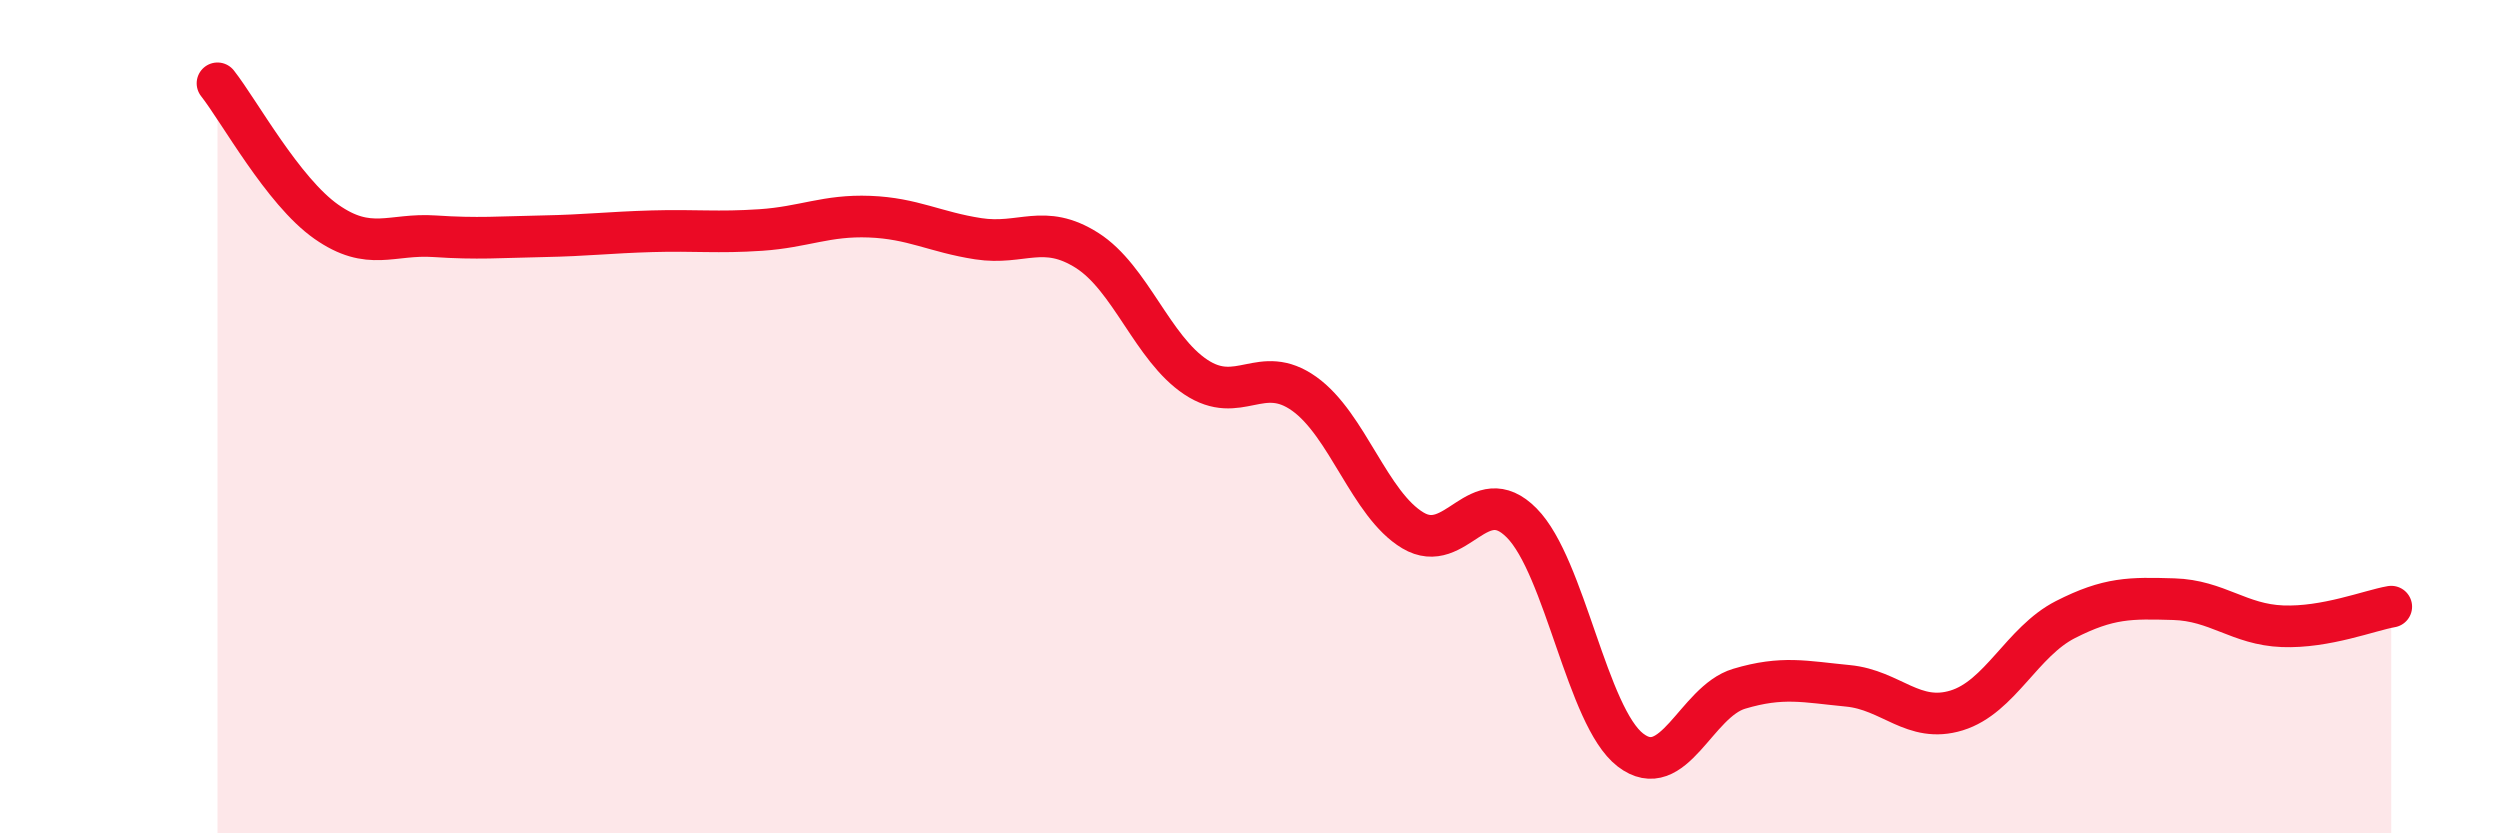
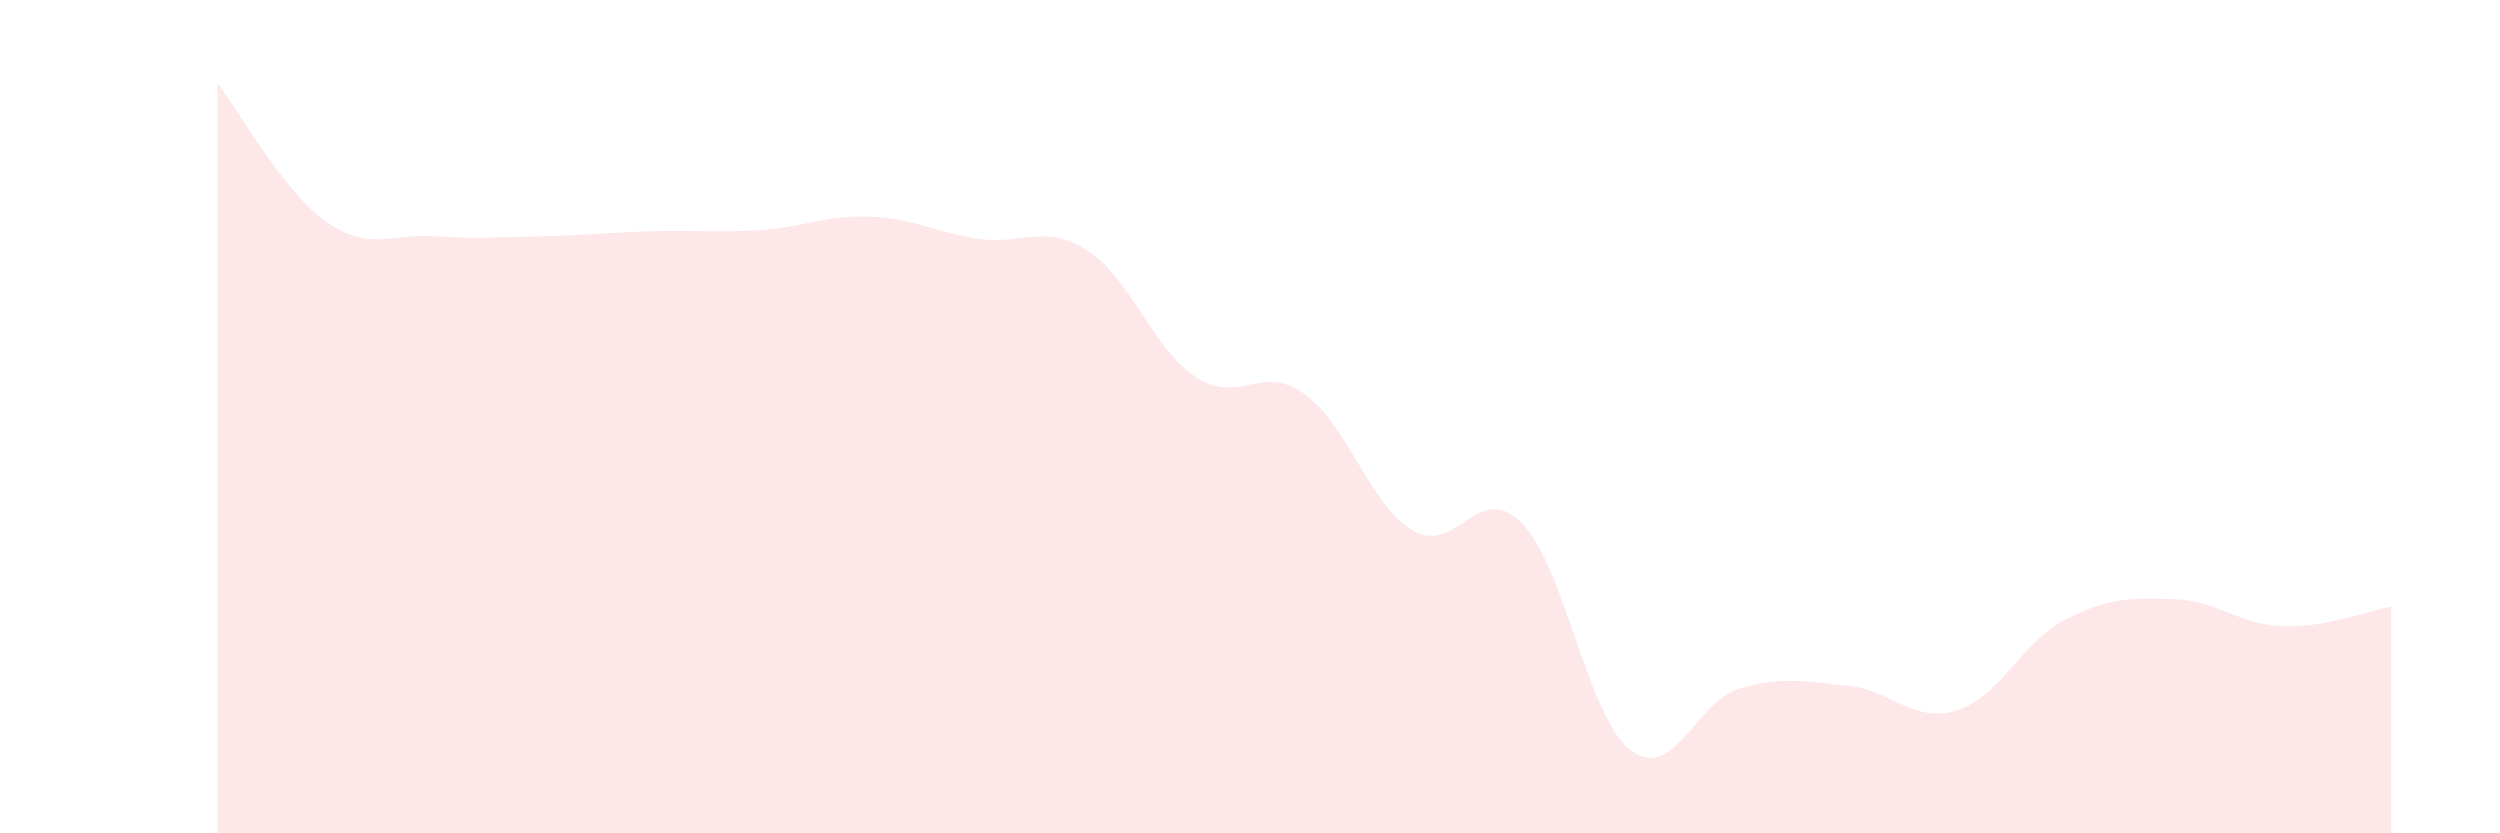
<svg xmlns="http://www.w3.org/2000/svg" width="60" height="20" viewBox="0 0 60 20">
  <path d="M 5.22,2 C 5.74,2.66 6.79,4.59 7.83,5.32 C 8.87,6.05 9.39,5.6 10.43,5.67 C 11.47,5.74 12,5.69 13.04,5.67 C 14.08,5.65 14.61,5.58 15.65,5.55 C 16.69,5.52 17.22,5.59 18.26,5.52 C 19.3,5.45 19.83,5.16 20.87,5.2 C 21.91,5.24 22.44,5.57 23.48,5.73 C 24.52,5.89 25.05,5.35 26.09,6.01 C 27.13,6.67 27.66,8.36 28.7,9.05 C 29.74,9.74 30.26,8.71 31.3,9.45 C 32.34,10.19 32.87,12.11 33.91,12.73 C 34.95,13.35 35.48,11.5 36.52,12.55 C 37.56,13.6 38.09,17.2 39.13,18 C 40.17,18.8 40.7,16.84 41.74,16.53 C 42.78,16.22 43.31,16.36 44.35,16.46 C 45.39,16.56 45.92,17.37 46.96,17.05 C 48,16.73 48.53,15.4 49.57,14.87 C 50.61,14.34 51.13,14.35 52.17,14.38 C 53.21,14.41 53.74,14.99 54.78,15.03 C 55.82,15.07 56.87,14.65 57.39,14.56L57.39 20L5.22 20Z" fill="#EB0A25" opacity="0.1" stroke-linecap="round" stroke-linejoin="round" />
-   <path d="M 5.22,2 C 5.74,2.66 6.79,4.59 7.83,5.32 C 8.87,6.05 9.39,5.6 10.43,5.67 C 11.47,5.74 12,5.69 13.04,5.67 C 14.08,5.65 14.61,5.58 15.65,5.55 C 16.69,5.52 17.22,5.59 18.26,5.52 C 19.3,5.45 19.83,5.16 20.87,5.2 C 21.91,5.24 22.44,5.57 23.48,5.73 C 24.52,5.89 25.05,5.35 26.09,6.01 C 27.13,6.67 27.66,8.36 28.7,9.05 C 29.74,9.74 30.26,8.71 31.3,9.45 C 32.34,10.19 32.87,12.11 33.91,12.73 C 34.95,13.35 35.48,11.5 36.52,12.55 C 37.56,13.6 38.09,17.2 39.13,18 C 40.17,18.8 40.7,16.84 41.74,16.53 C 42.78,16.22 43.31,16.36 44.35,16.46 C 45.39,16.56 45.92,17.37 46.96,17.05 C 48,16.73 48.53,15.4 49.57,14.87 C 50.61,14.34 51.13,14.35 52.17,14.38 C 53.21,14.41 53.74,14.99 54.78,15.03 C 55.82,15.07 56.87,14.65 57.39,14.56" stroke="#EB0A25" stroke-width="1" fill="none" stroke-linecap="round" stroke-linejoin="round" />
</svg>